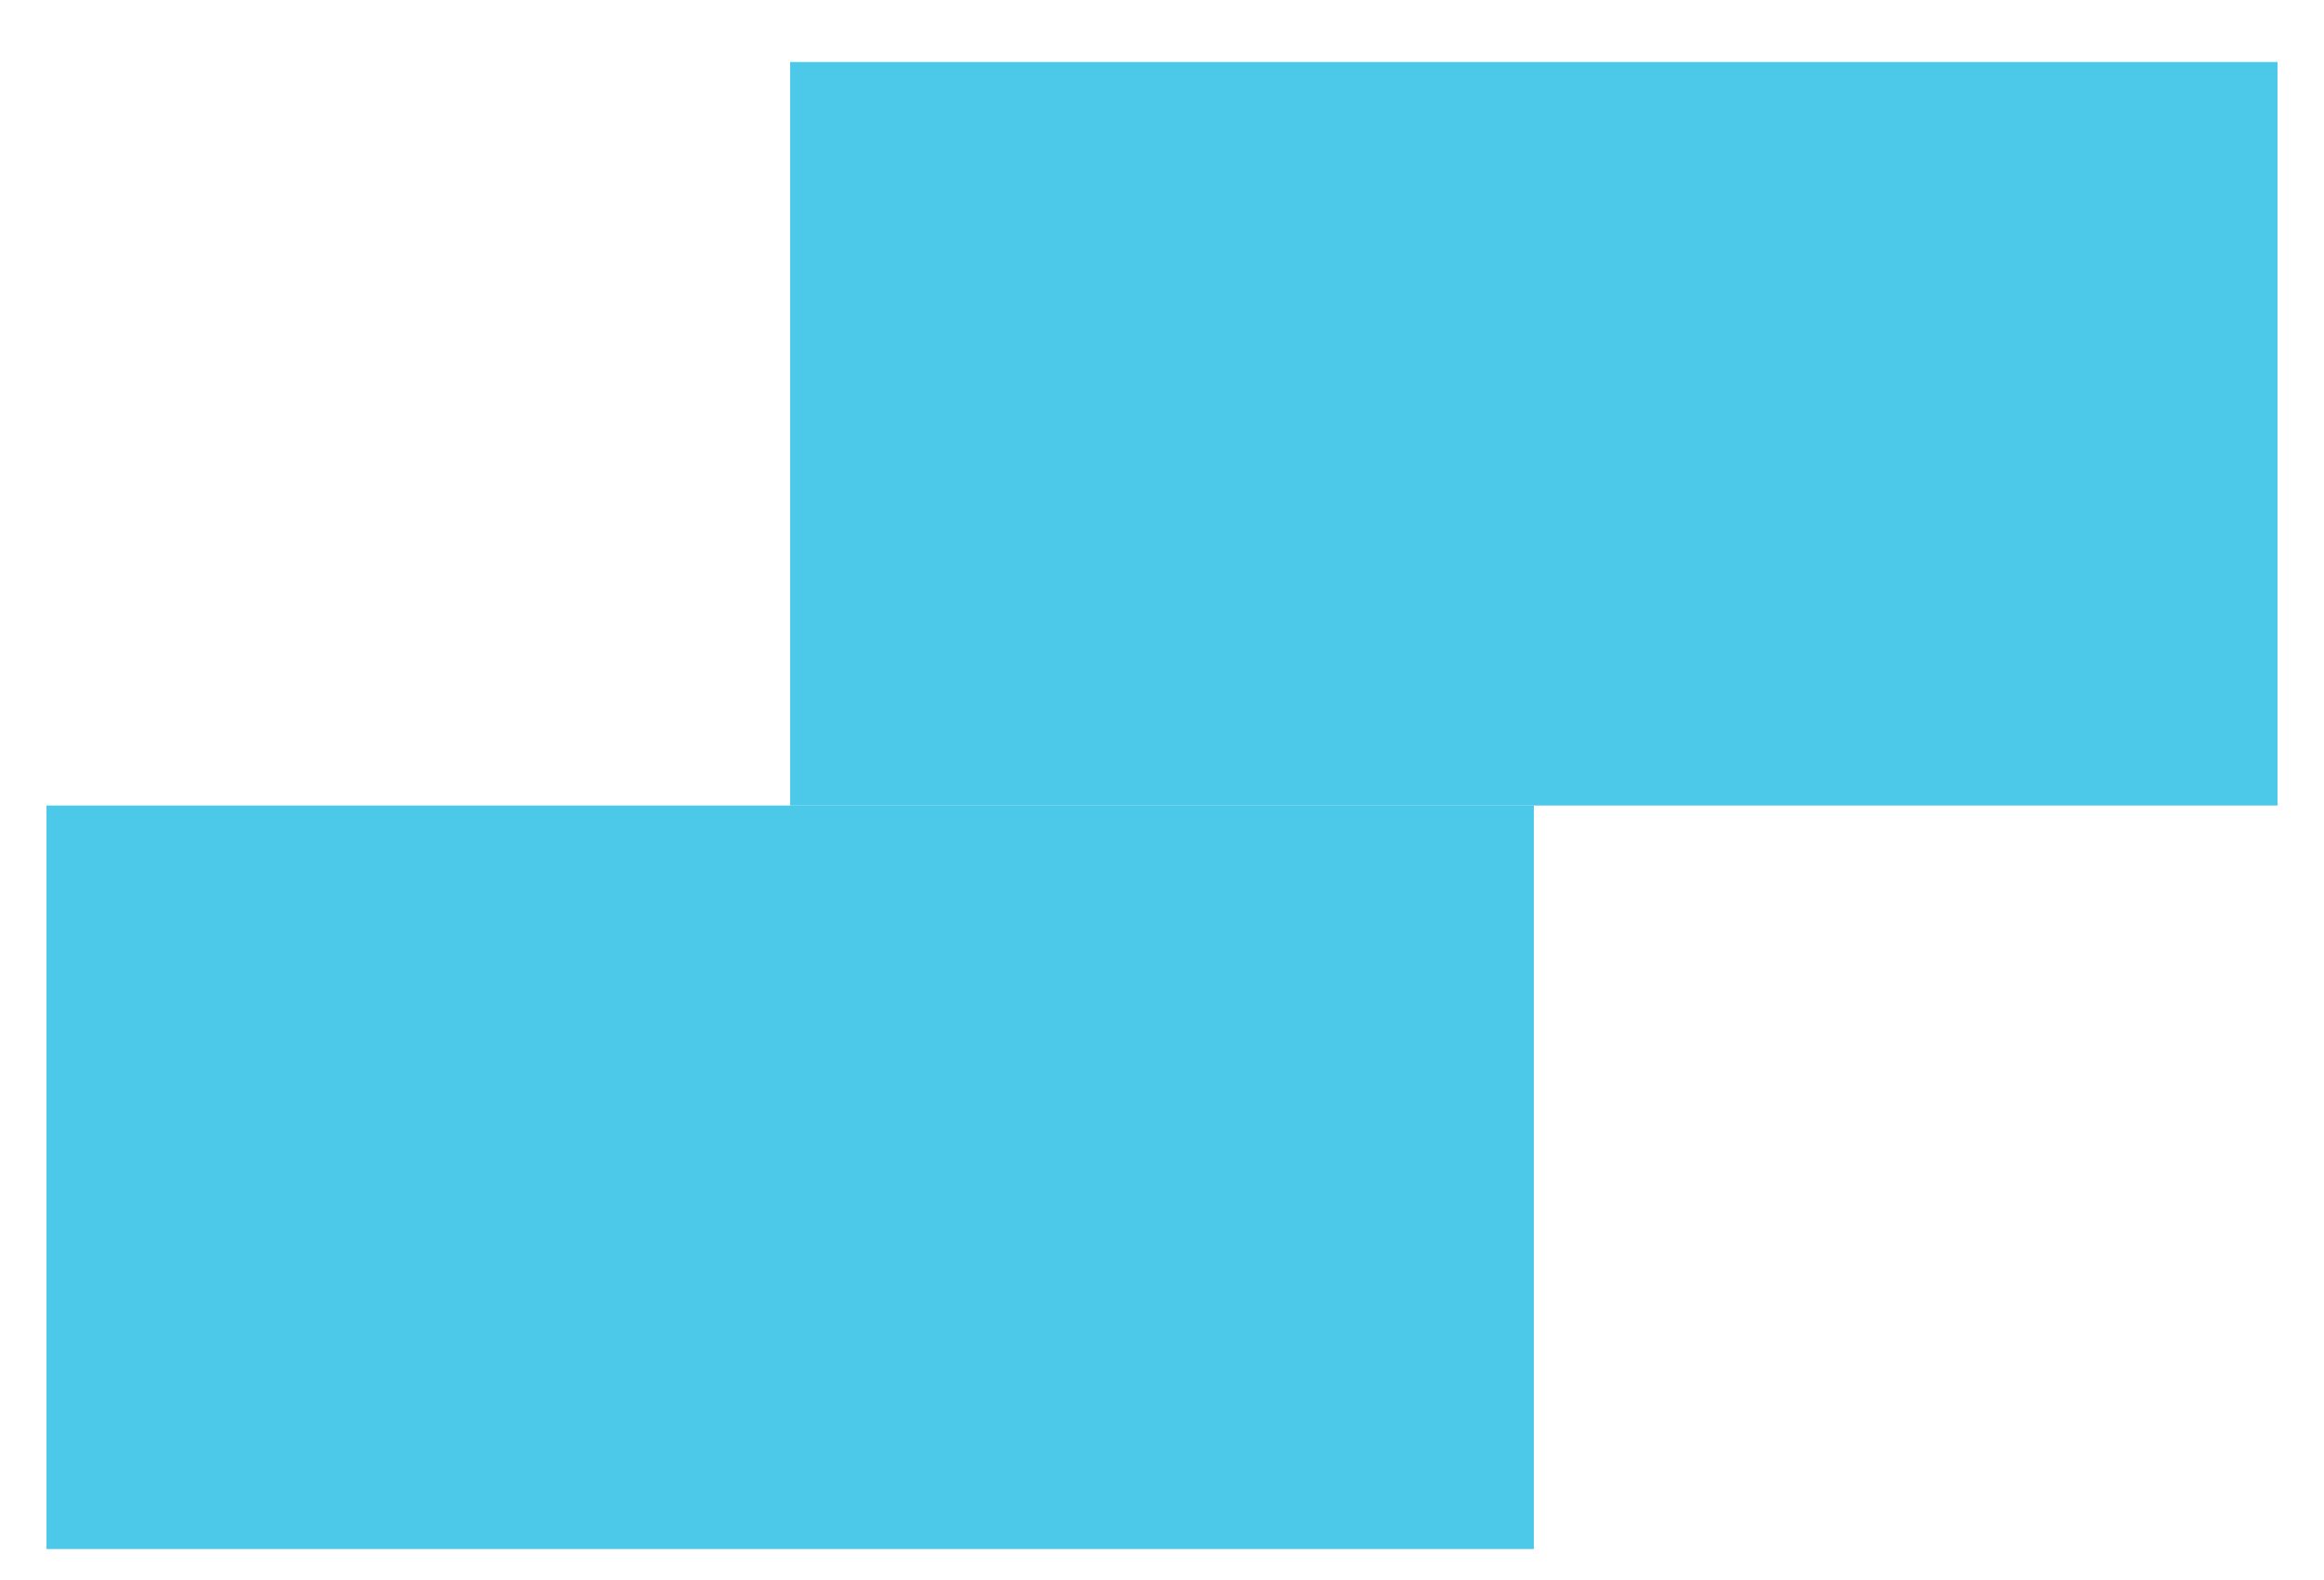
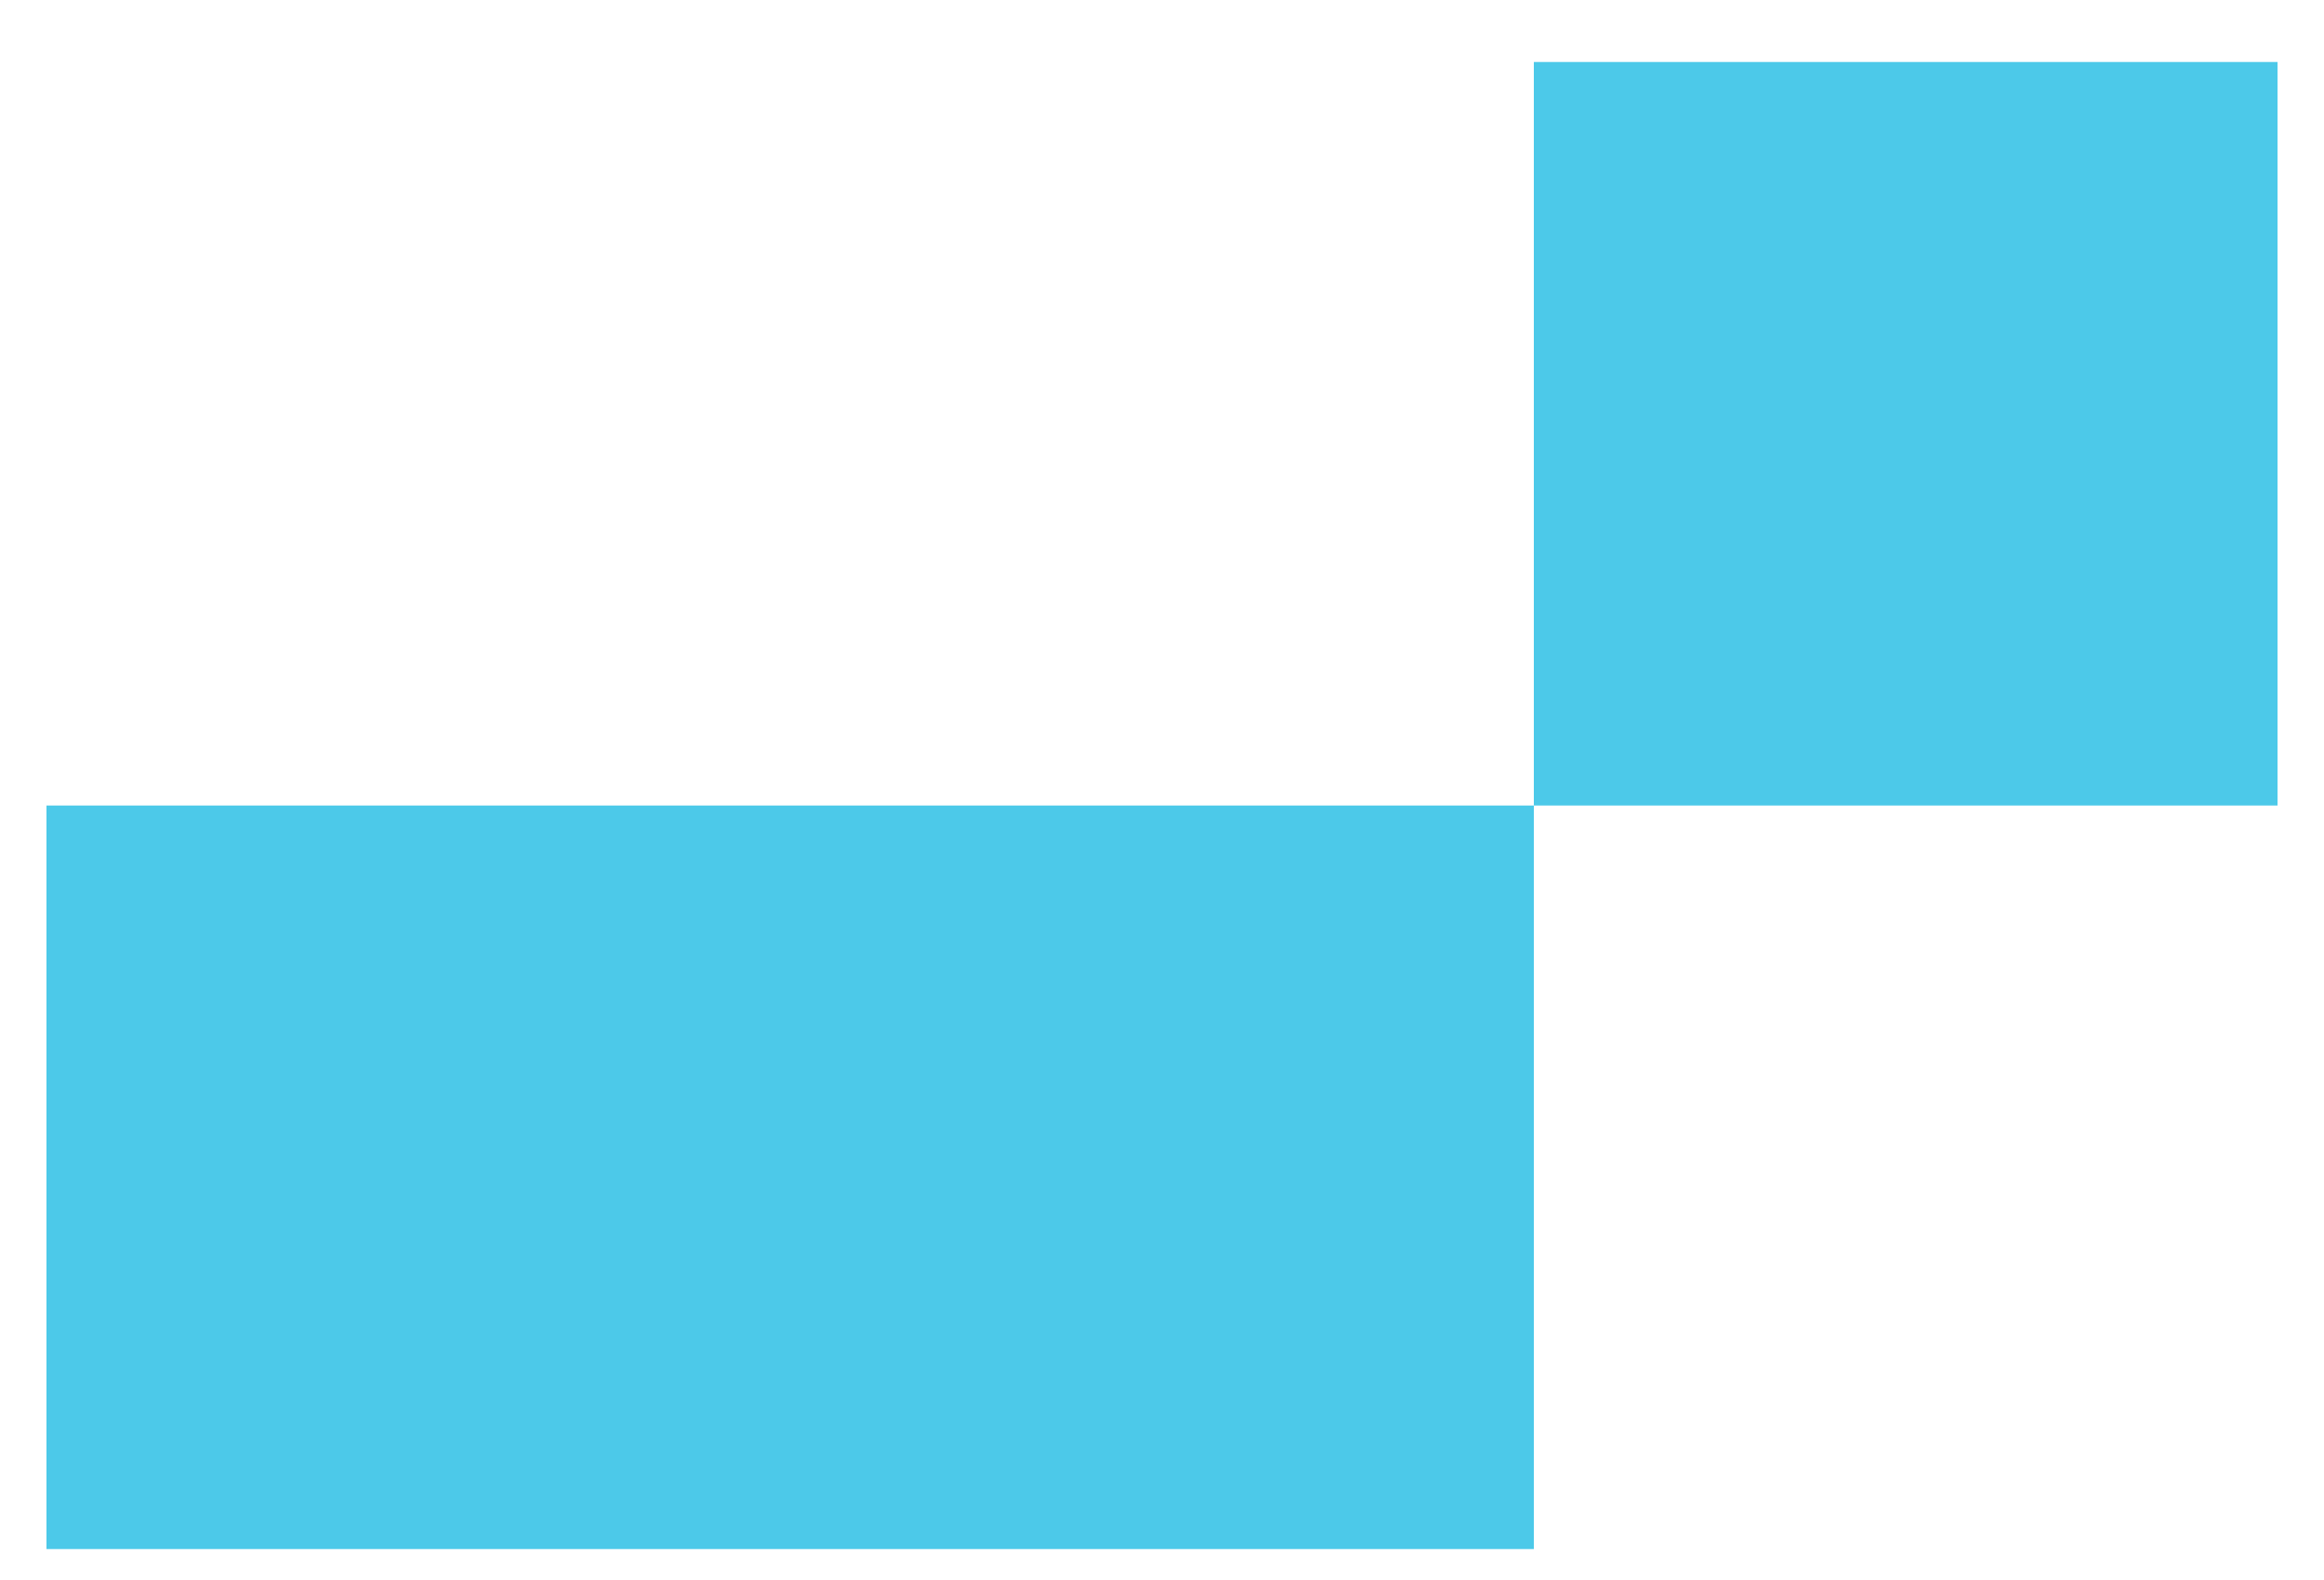
<svg xmlns="http://www.w3.org/2000/svg" width="25" height="17" viewBox="0 0 25 17" fill="none">
-   <path d="M0.5 8.667H8.5V16.667H0.5V8.667Z" fill="#4CC9E9" />
-   <path d="M8.5 0.667H16.5V8.667H8.5V0.667Z" fill="#4CC9E9" />
+   <path d="M0.5 8.667H8.5V16.667H0.5V8.667" fill="#4CC9E9" />
  <path d="M8.5 8.667H16.5V16.667H8.5V8.667Z" fill="#4CC9E9" />
  <path d="M16.5 0.667H24.5V8.667H16.5V0.667Z" fill="#4CC9E9" />
</svg>